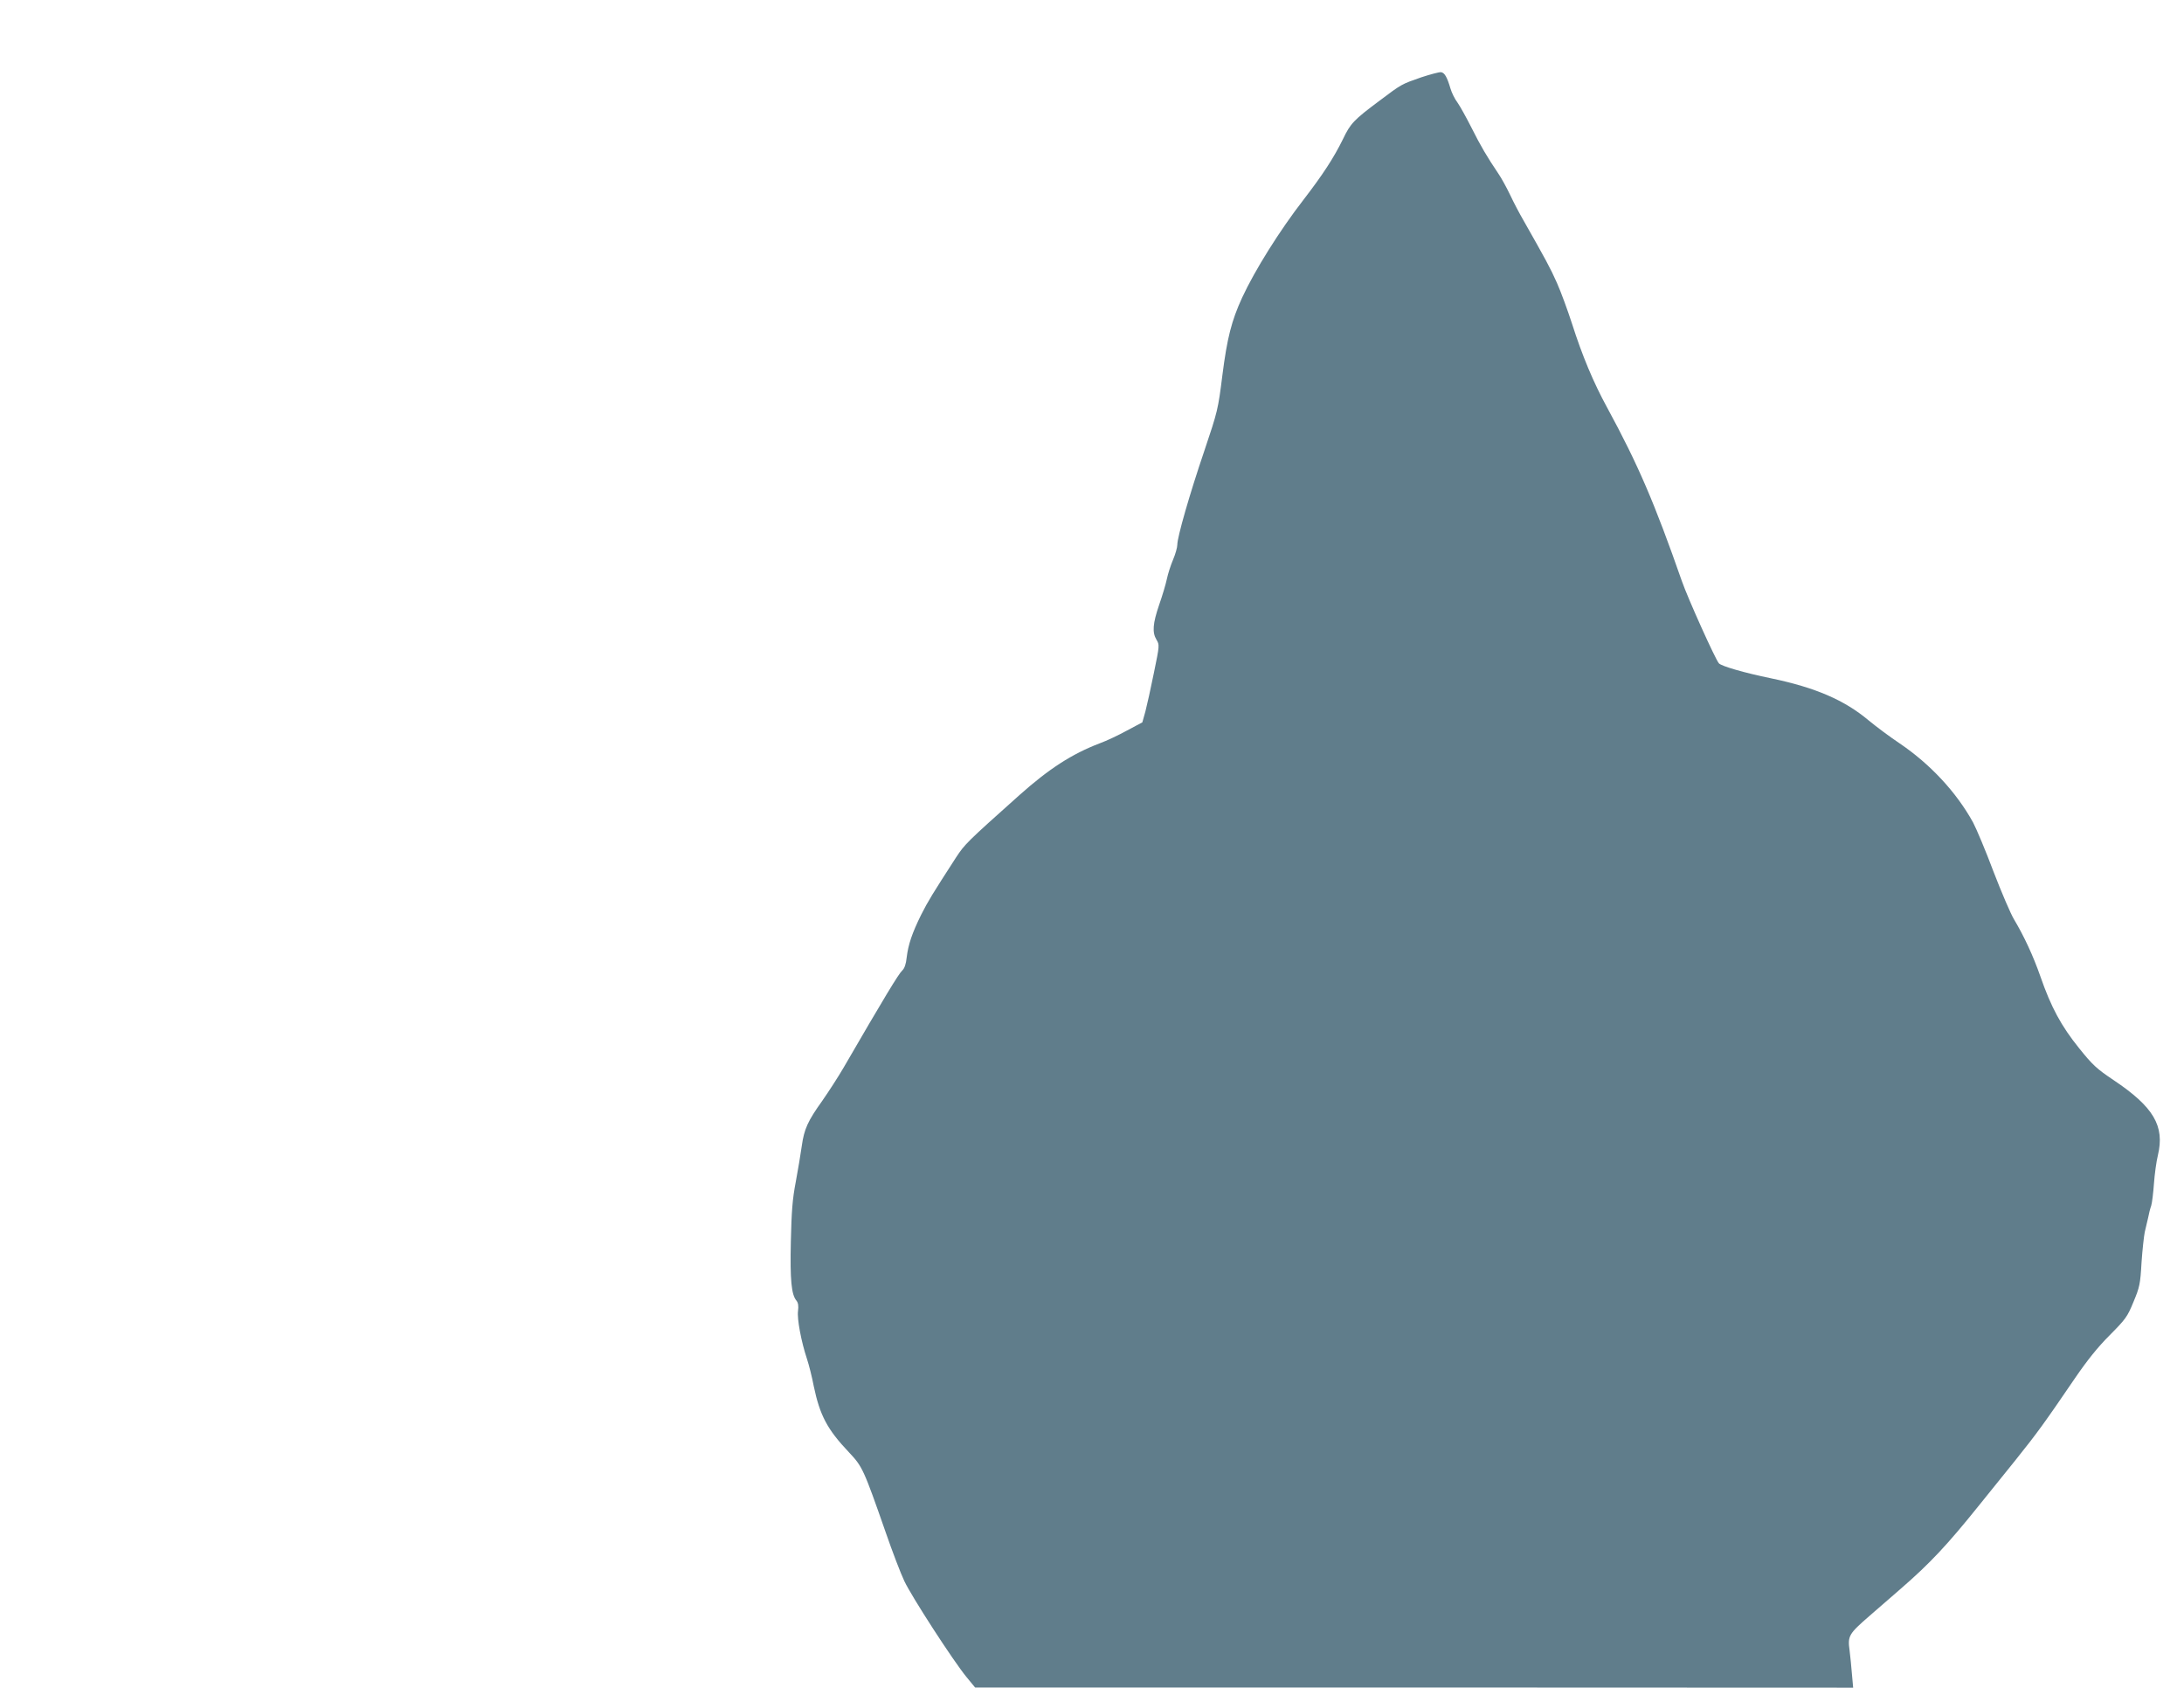
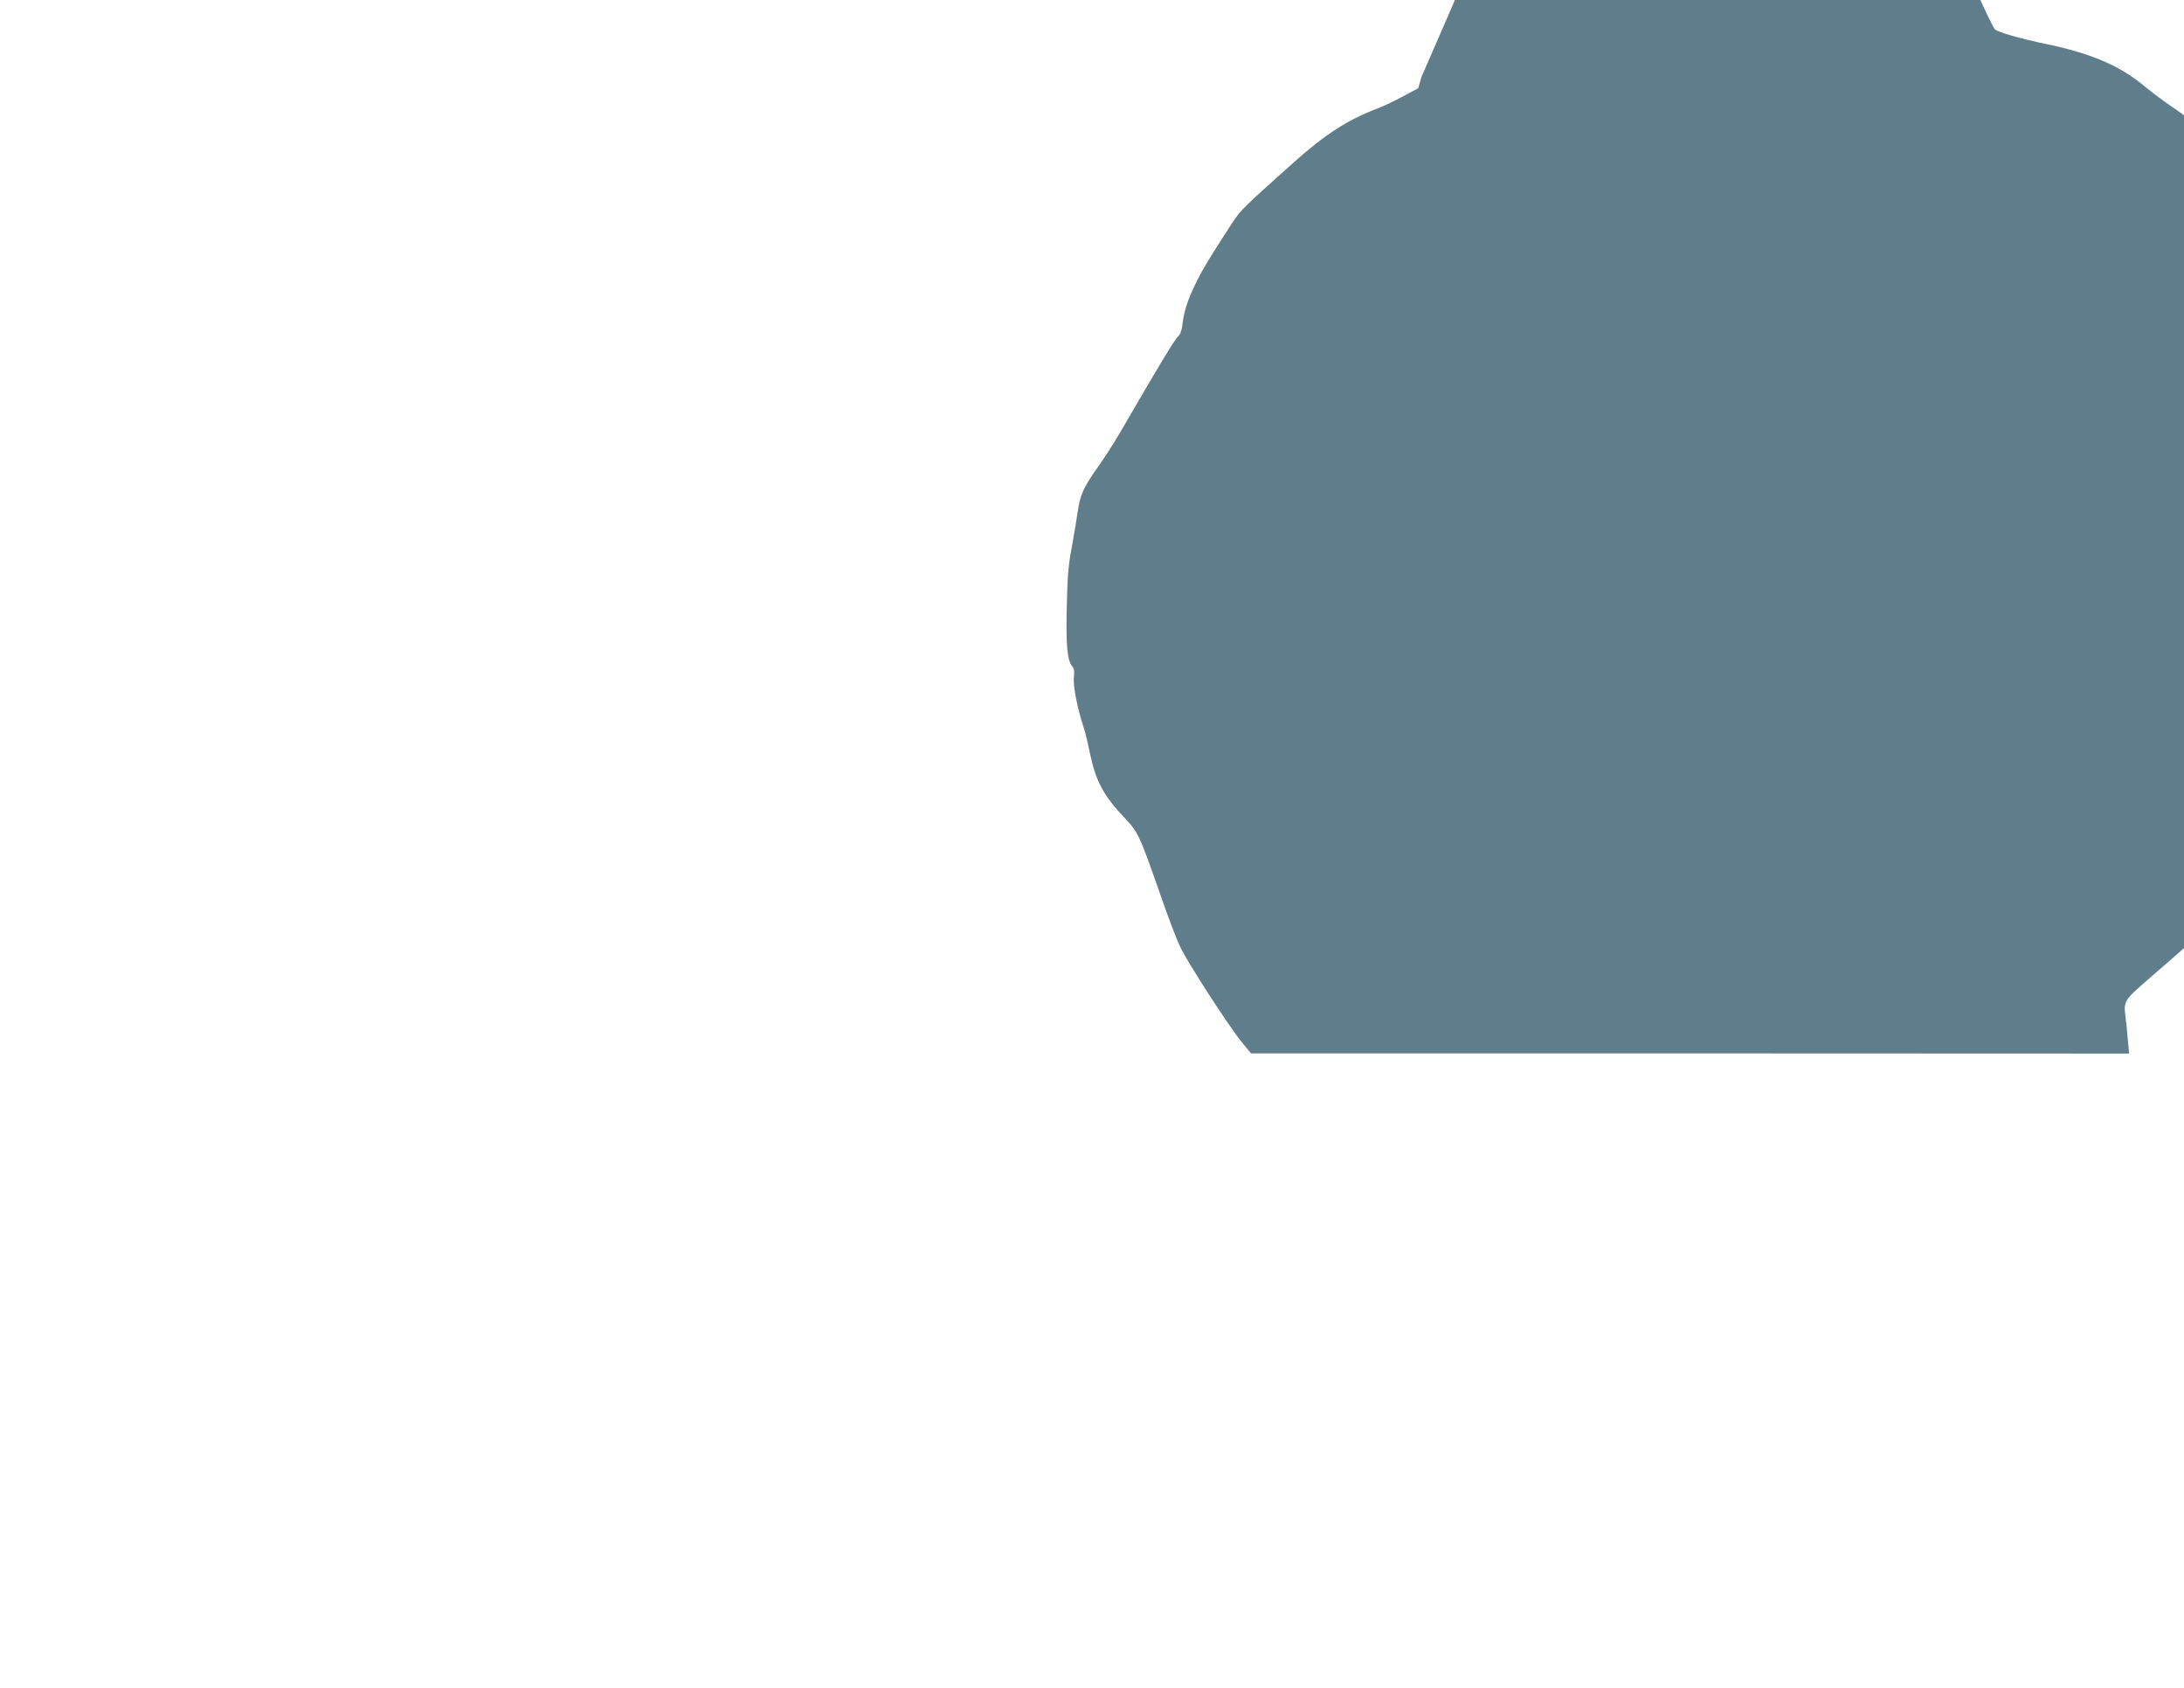
<svg xmlns="http://www.w3.org/2000/svg" version="1.0" width="1280pt" height="989pt" viewBox="0 0 1280 989" preserveAspectRatio="xMidYMid meet">
  <g transform="translate(0,989) scale(0.1,-0.1)" fill="#607d8b" stroke="none">
-     <path d="M8330 9437 c-117 -41 -113 -38 -246 -138 -150 -112 -169 -132 -213 -224 -54 -110 -118 -208 -231 -355 -141 -182 -286 -414 -360 -574 -62 -135 -88 -236 -116 -456 -25 -200 -28 -211 -105 -440 -87 -256 -159 -507 -159 -552 0 -16 -11 -55 -25 -88 -14 -33 -30 -83 -36 -112 -6 -29 -26 -97 -45 -151 -38 -111 -42 -163 -16 -206 18 -30 18 -33 -15 -193 -18 -90 -41 -192 -50 -227 l-18 -64 -90 -48 c-49 -27 -121 -61 -160 -75 -162 -62 -296 -148 -471 -304 -309 -276 -319 -286 -371 -365 -139 -215 -164 -256 -204 -335 -54 -109 -76 -176 -85 -250 -4 -40 -13 -65 -26 -77 -21 -19 -107 -161 -343 -568 -32 -55 -89 -143 -126 -196 -85 -119 -106 -165 -120 -265 -6 -44 -22 -138 -35 -209 -20 -104 -25 -175 -29 -350 -5 -226 3 -312 33 -347 10 -13 13 -30 9 -61 -6 -45 18 -177 53 -282 11 -33 29 -104 39 -157 36 -172 79 -254 206 -388 80 -85 86 -98 216 -470 39 -113 88 -241 109 -285 42 -90 286 -467 364 -562 l51 -62 2573 0 2573 -1 -7 78 c-3 42 -10 106 -14 141 -12 84 -4 97 116 201 54 47 136 118 183 159 172 149 274 258 461 491 47 58 142 176 212 263 129 161 170 218 350 482 72 105 132 180 203 251 93 94 103 107 139 195 36 86 40 105 47 229 5 74 14 155 19 180 6 25 15 63 20 85 4 22 12 54 18 70 5 17 12 75 16 130 4 55 14 129 23 165 41 172 -25 283 -259 440 -100 67 -123 88 -204 189 -103 128 -163 238 -226 420 -42 120 -95 234 -154 333 -19 31 -73 157 -120 279 -46 123 -101 253 -120 289 -98 178 -252 343 -431 464 -54 36 -136 97 -182 135 -142 119 -312 192 -571 246 -156 32 -291 71 -306 88 -20 22 -182 381 -217 482 -159 455 -256 682 -437 1015 -82 150 -147 306 -207 494 -25 77 -64 184 -88 238 -39 88 -66 137 -197 368 -21 36 -56 102 -77 147 -22 46 -53 102 -69 125 -66 98 -104 162 -157 268 -31 61 -68 128 -83 149 -16 21 -34 58 -41 82 -20 68 -35 94 -56 96 -11 1 -63 -13 -115 -30z" />
+     <path d="M8330 9437 l-18 -64 -90 -48 c-49 -27 -121 -61 -160 -75 -162 -62 -296 -148 -471 -304 -309 -276 -319 -286 -371 -365 -139 -215 -164 -256 -204 -335 -54 -109 -76 -176 -85 -250 -4 -40 -13 -65 -26 -77 -21 -19 -107 -161 -343 -568 -32 -55 -89 -143 -126 -196 -85 -119 -106 -165 -120 -265 -6 -44 -22 -138 -35 -209 -20 -104 -25 -175 -29 -350 -5 -226 3 -312 33 -347 10 -13 13 -30 9 -61 -6 -45 18 -177 53 -282 11 -33 29 -104 39 -157 36 -172 79 -254 206 -388 80 -85 86 -98 216 -470 39 -113 88 -241 109 -285 42 -90 286 -467 364 -562 l51 -62 2573 0 2573 -1 -7 78 c-3 42 -10 106 -14 141 -12 84 -4 97 116 201 54 47 136 118 183 159 172 149 274 258 461 491 47 58 142 176 212 263 129 161 170 218 350 482 72 105 132 180 203 251 93 94 103 107 139 195 36 86 40 105 47 229 5 74 14 155 19 180 6 25 15 63 20 85 4 22 12 54 18 70 5 17 12 75 16 130 4 55 14 129 23 165 41 172 -25 283 -259 440 -100 67 -123 88 -204 189 -103 128 -163 238 -226 420 -42 120 -95 234 -154 333 -19 31 -73 157 -120 279 -46 123 -101 253 -120 289 -98 178 -252 343 -431 464 -54 36 -136 97 -182 135 -142 119 -312 192 -571 246 -156 32 -291 71 -306 88 -20 22 -182 381 -217 482 -159 455 -256 682 -437 1015 -82 150 -147 306 -207 494 -25 77 -64 184 -88 238 -39 88 -66 137 -197 368 -21 36 -56 102 -77 147 -22 46 -53 102 -69 125 -66 98 -104 162 -157 268 -31 61 -68 128 -83 149 -16 21 -34 58 -41 82 -20 68 -35 94 -56 96 -11 1 -63 -13 -115 -30z" />
  </g>
</svg>